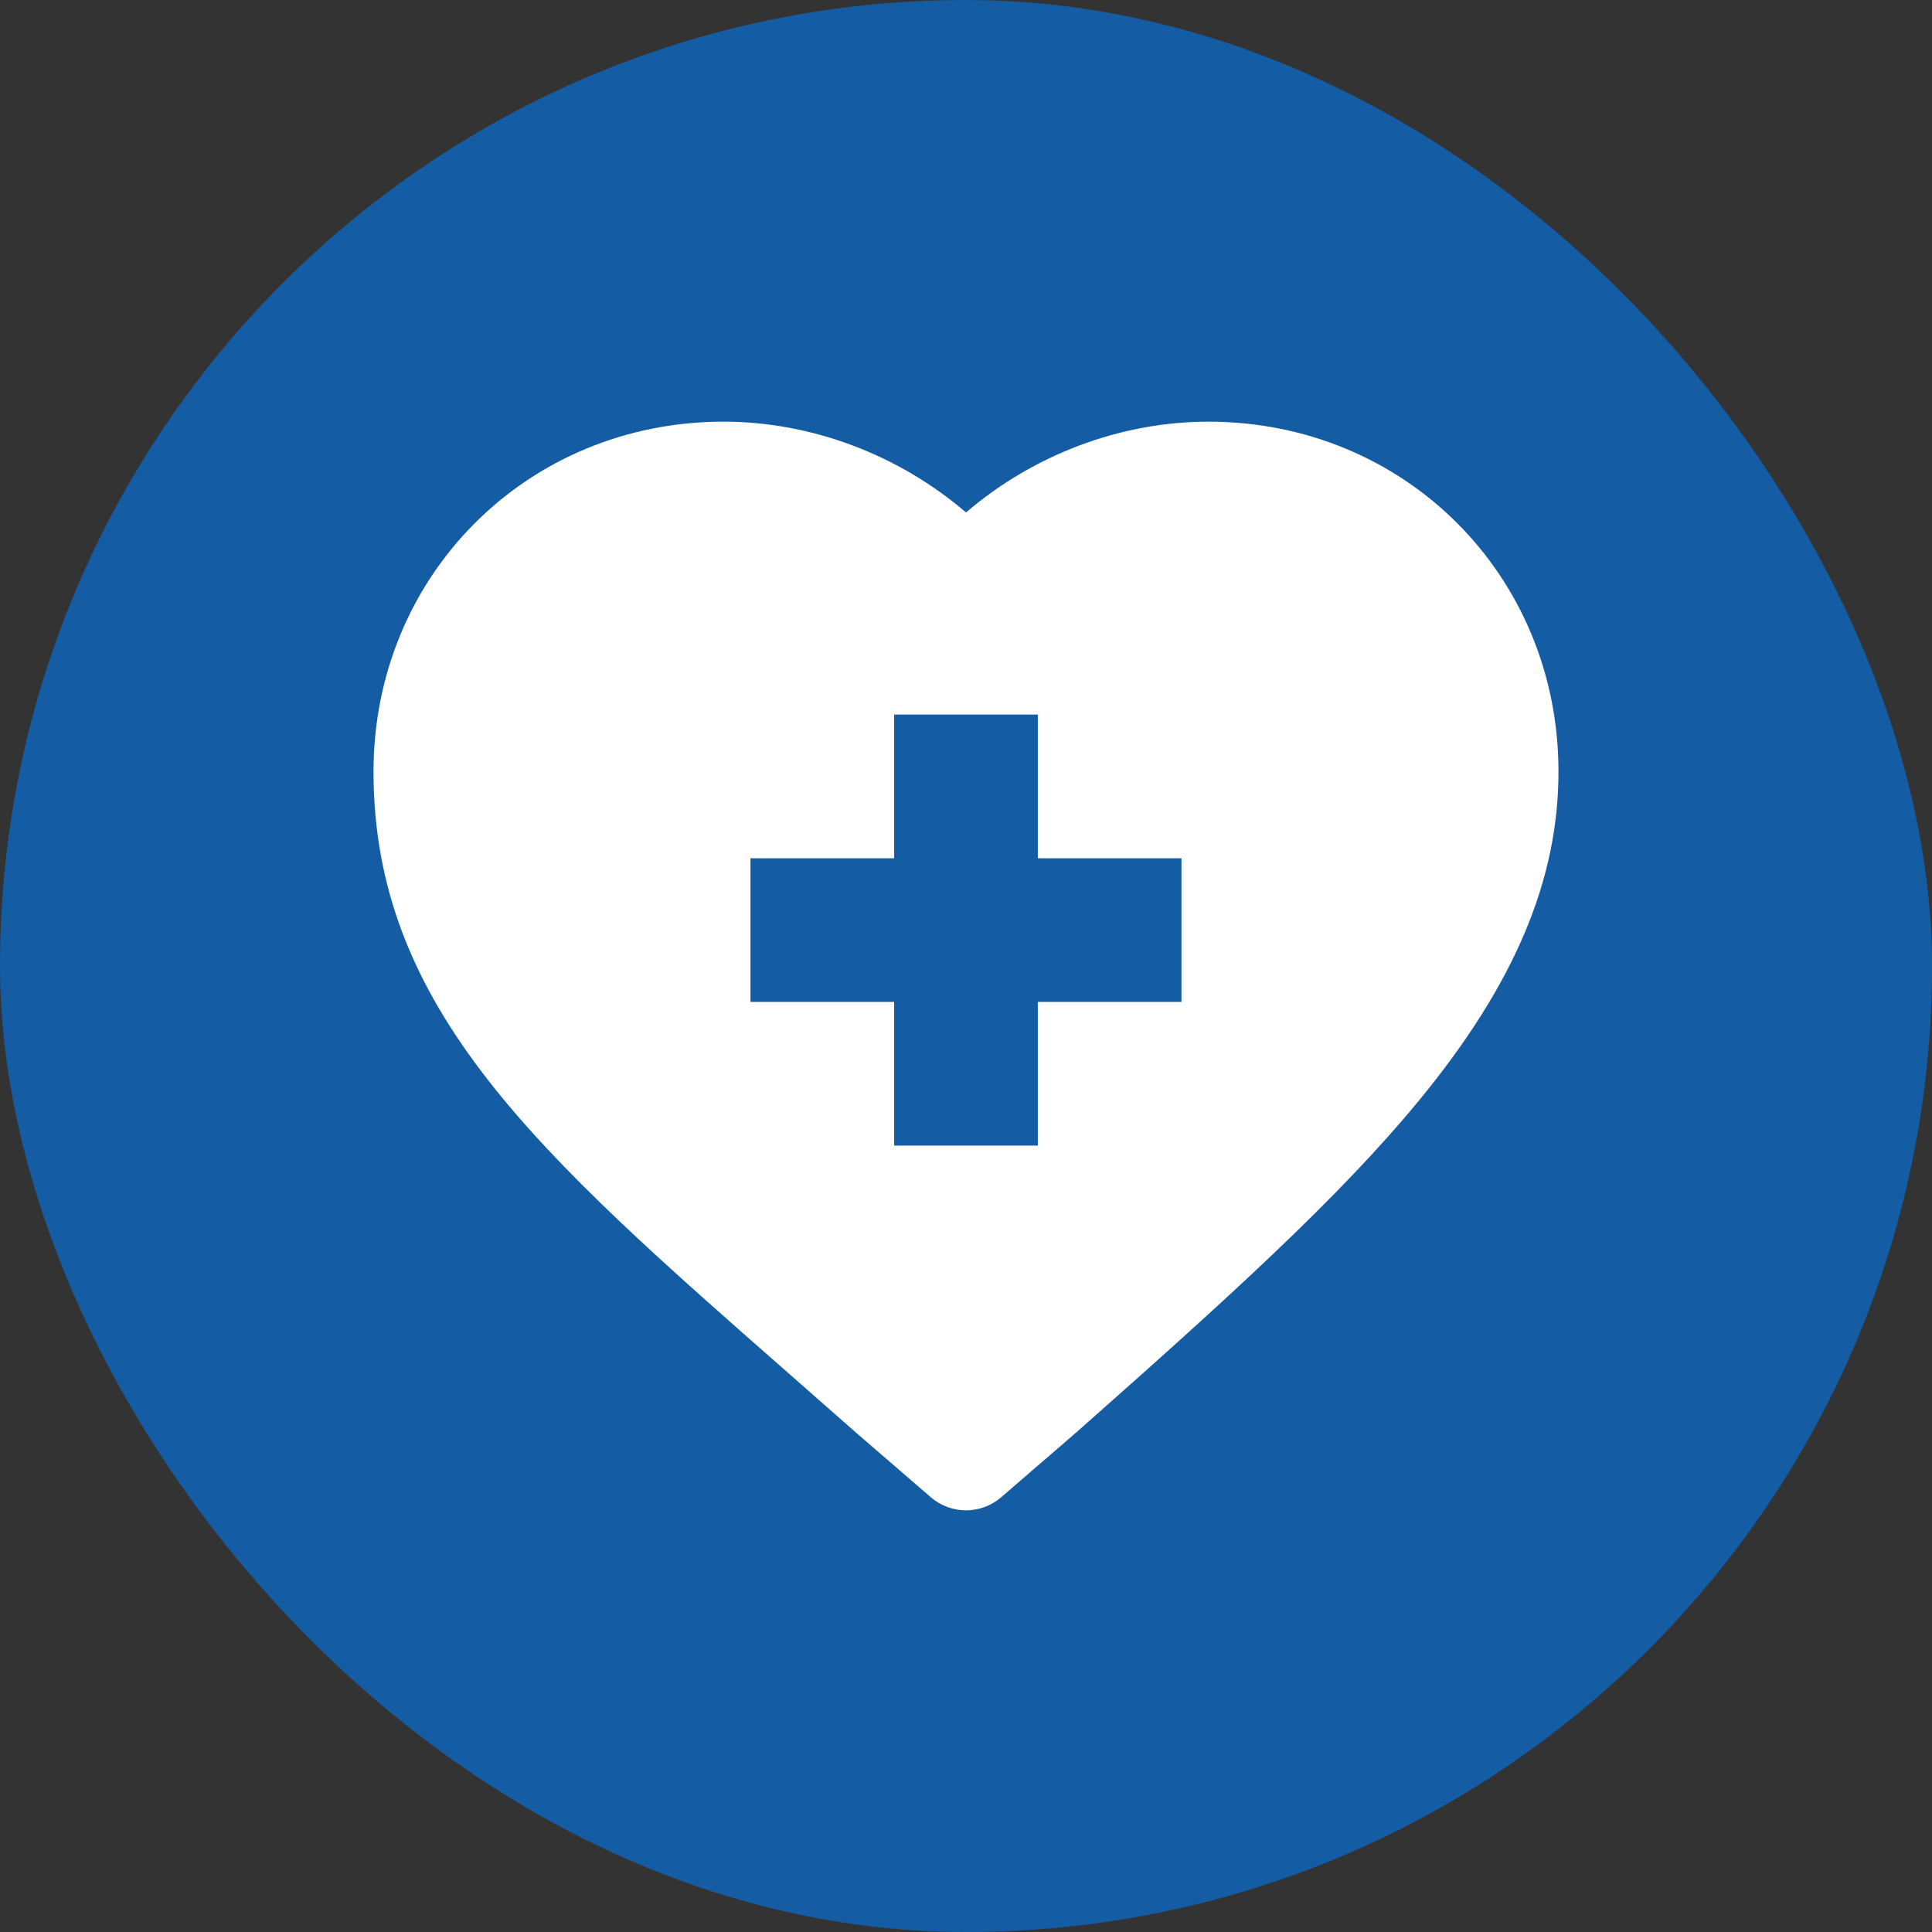
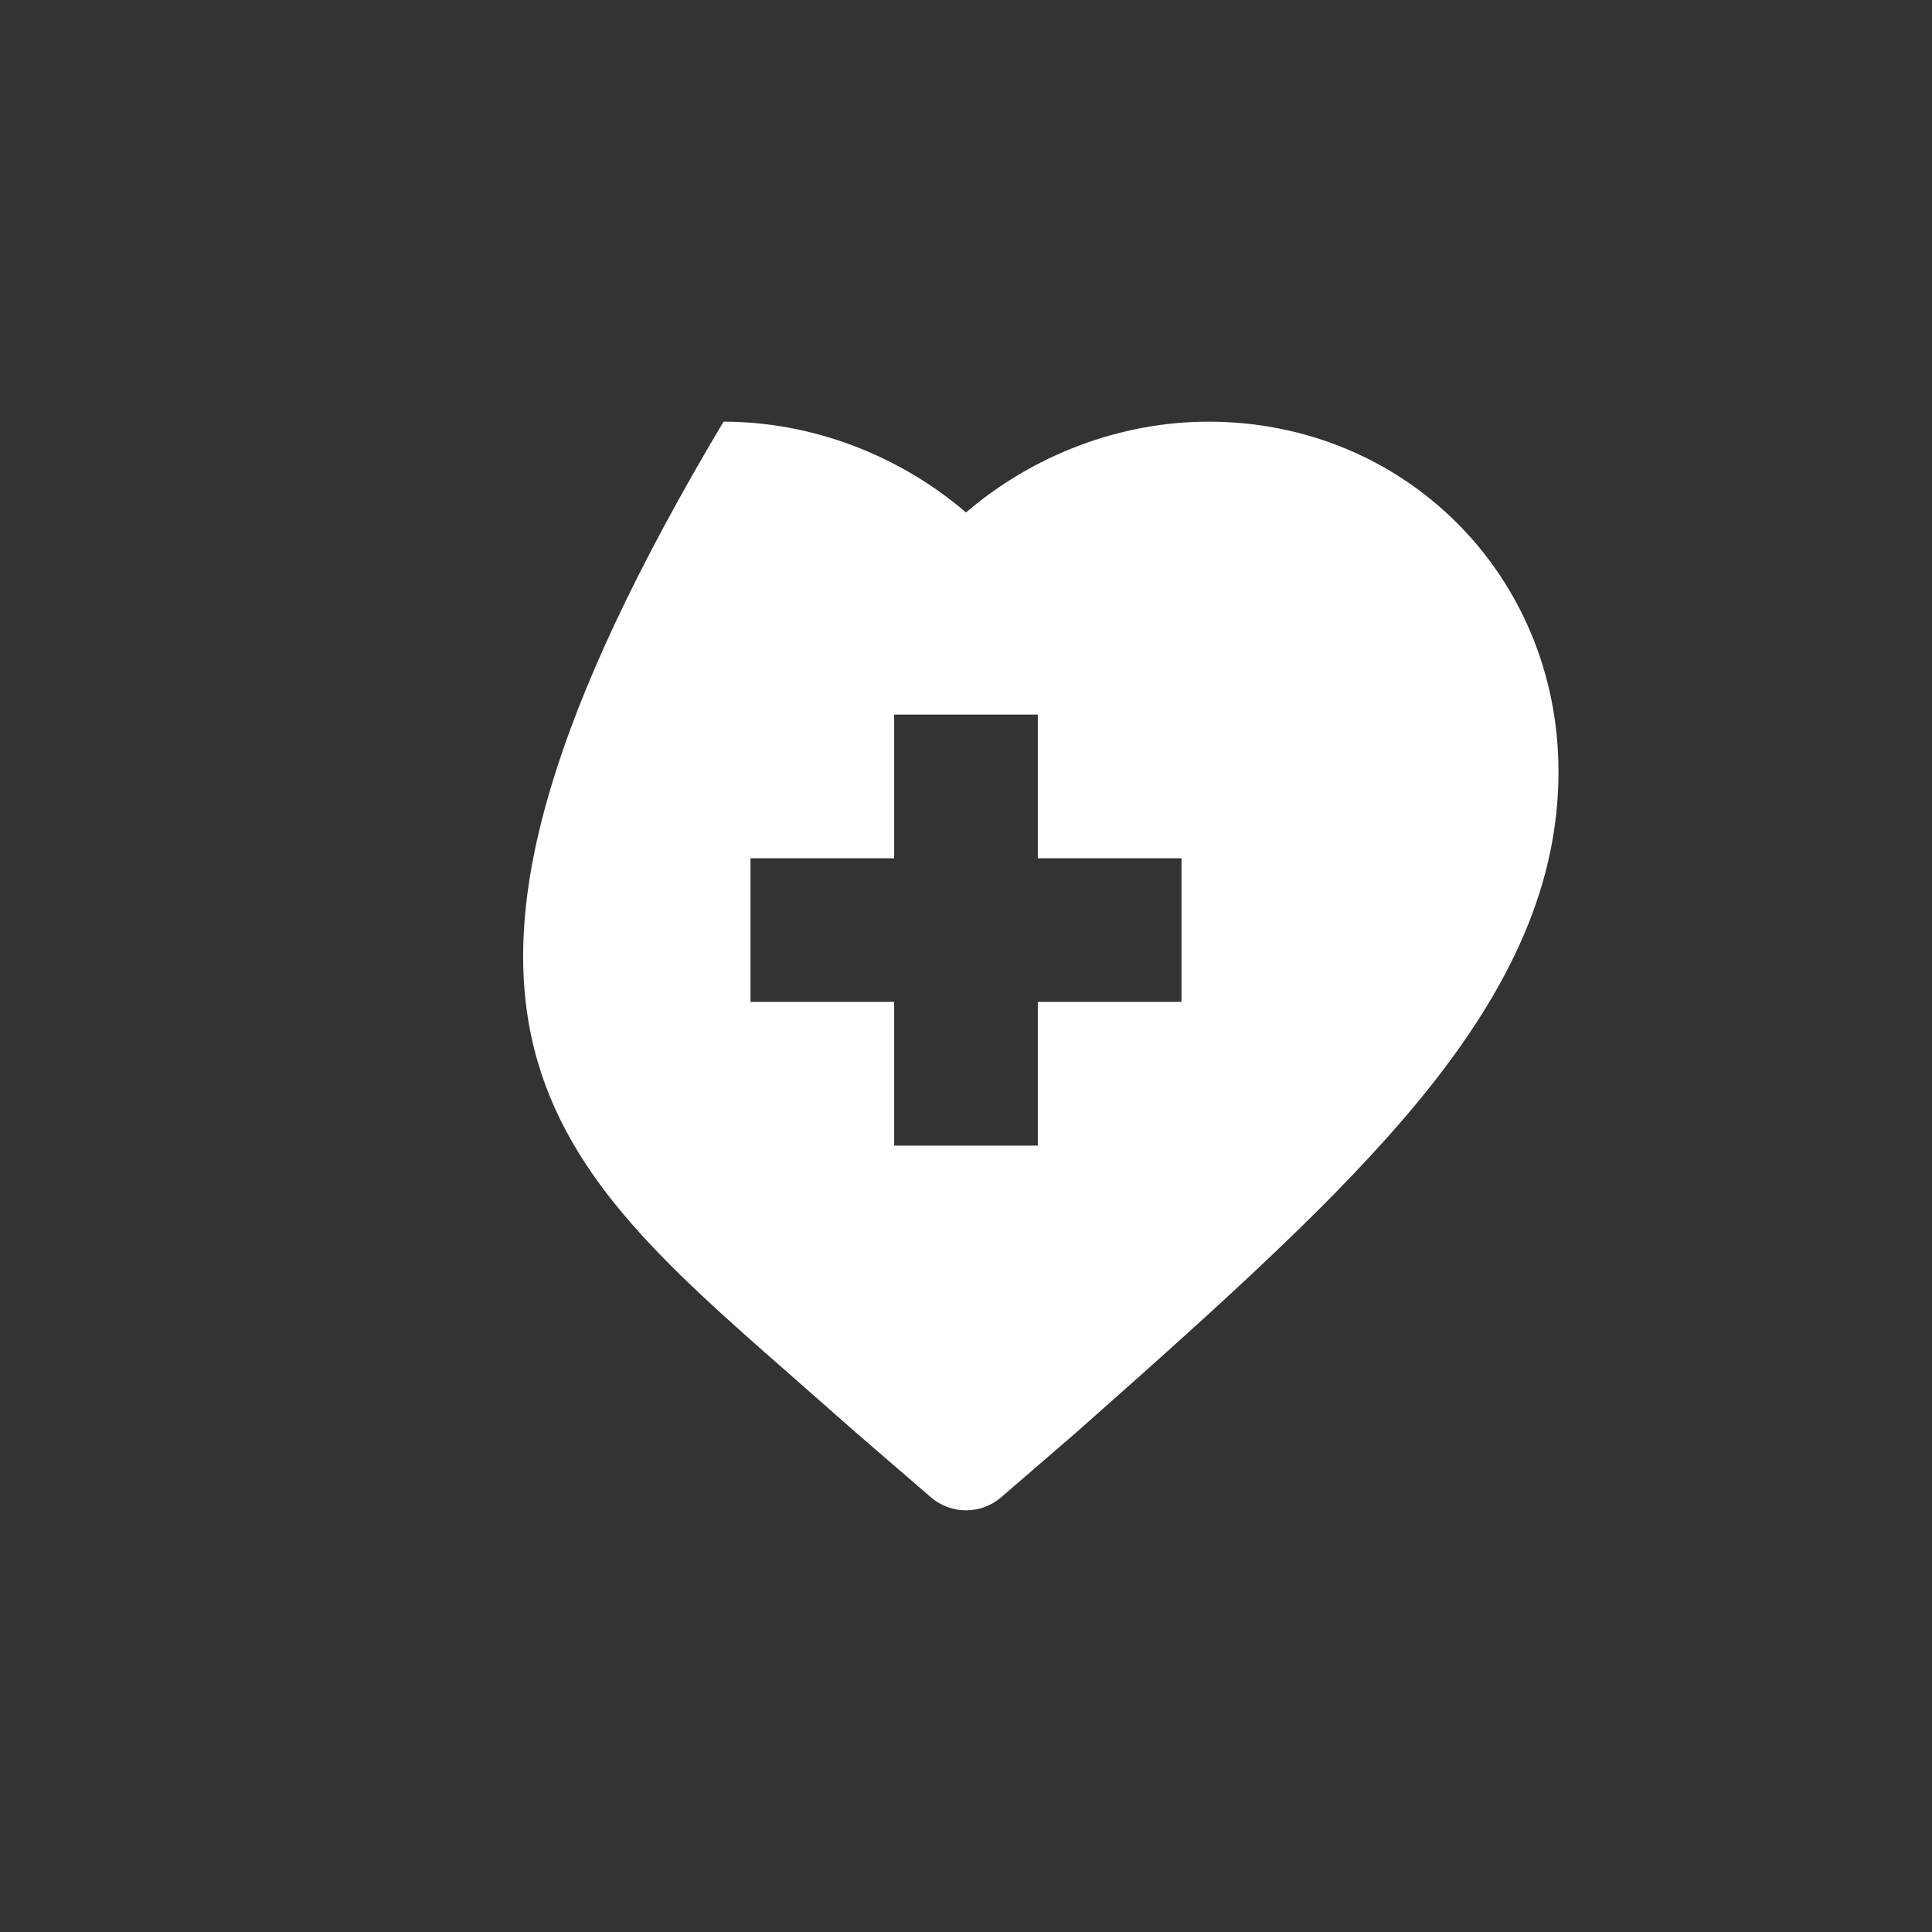
<svg xmlns="http://www.w3.org/2000/svg" width="75" height="75" viewBox="0 0 75 75" fill="none">
  <rect x="0" y="0" width="75" height="75" fill="#333333" stroke="none" />
-   <rect width="75" height="75" rx="37.5" fill="#145CA3" />
-   <path d="M30.618 53.316C31.448 54.044 32.304 54.796 33.185 55.575C33.191 55.58 33.197 55.585 33.203 55.591L36.133 58.122C36.526 58.461 37.013 58.631 37.501 58.631C37.988 58.631 38.475 58.461 38.868 58.122L41.798 55.591C41.804 55.585 41.81 55.58 41.816 55.575C47.617 50.445 51.966 46.517 55.113 42.687C58.788 38.213 60.5 34.167 60.5 29.956C60.5 22.337 54.532 16.369 46.913 16.369C43.489 16.369 40.106 17.659 37.501 19.894C34.895 17.659 31.512 16.369 28.087 16.369C20.468 16.369 14.5 22.337 14.5 29.956C14.5 39.166 20.912 44.795 30.618 53.316ZM29.134 33.318H34.711V27.74H40.288V33.318H45.865V38.894H40.288V44.471H34.711V38.894H29.134V33.318Z" fill="white" />
+   <path d="M30.618 53.316C31.448 54.044 32.304 54.796 33.185 55.575C33.191 55.58 33.197 55.585 33.203 55.591L36.133 58.122C36.526 58.461 37.013 58.631 37.501 58.631C37.988 58.631 38.475 58.461 38.868 58.122L41.798 55.591C41.804 55.585 41.81 55.58 41.816 55.575C47.617 50.445 51.966 46.517 55.113 42.687C58.788 38.213 60.5 34.167 60.5 29.956C60.5 22.337 54.532 16.369 46.913 16.369C43.489 16.369 40.106 17.659 37.501 19.894C34.895 17.659 31.512 16.369 28.087 16.369C14.5 39.166 20.912 44.795 30.618 53.316ZM29.134 33.318H34.711V27.74H40.288V33.318H45.865V38.894H40.288V44.471H34.711V38.894H29.134V33.318Z" fill="white" />
</svg>